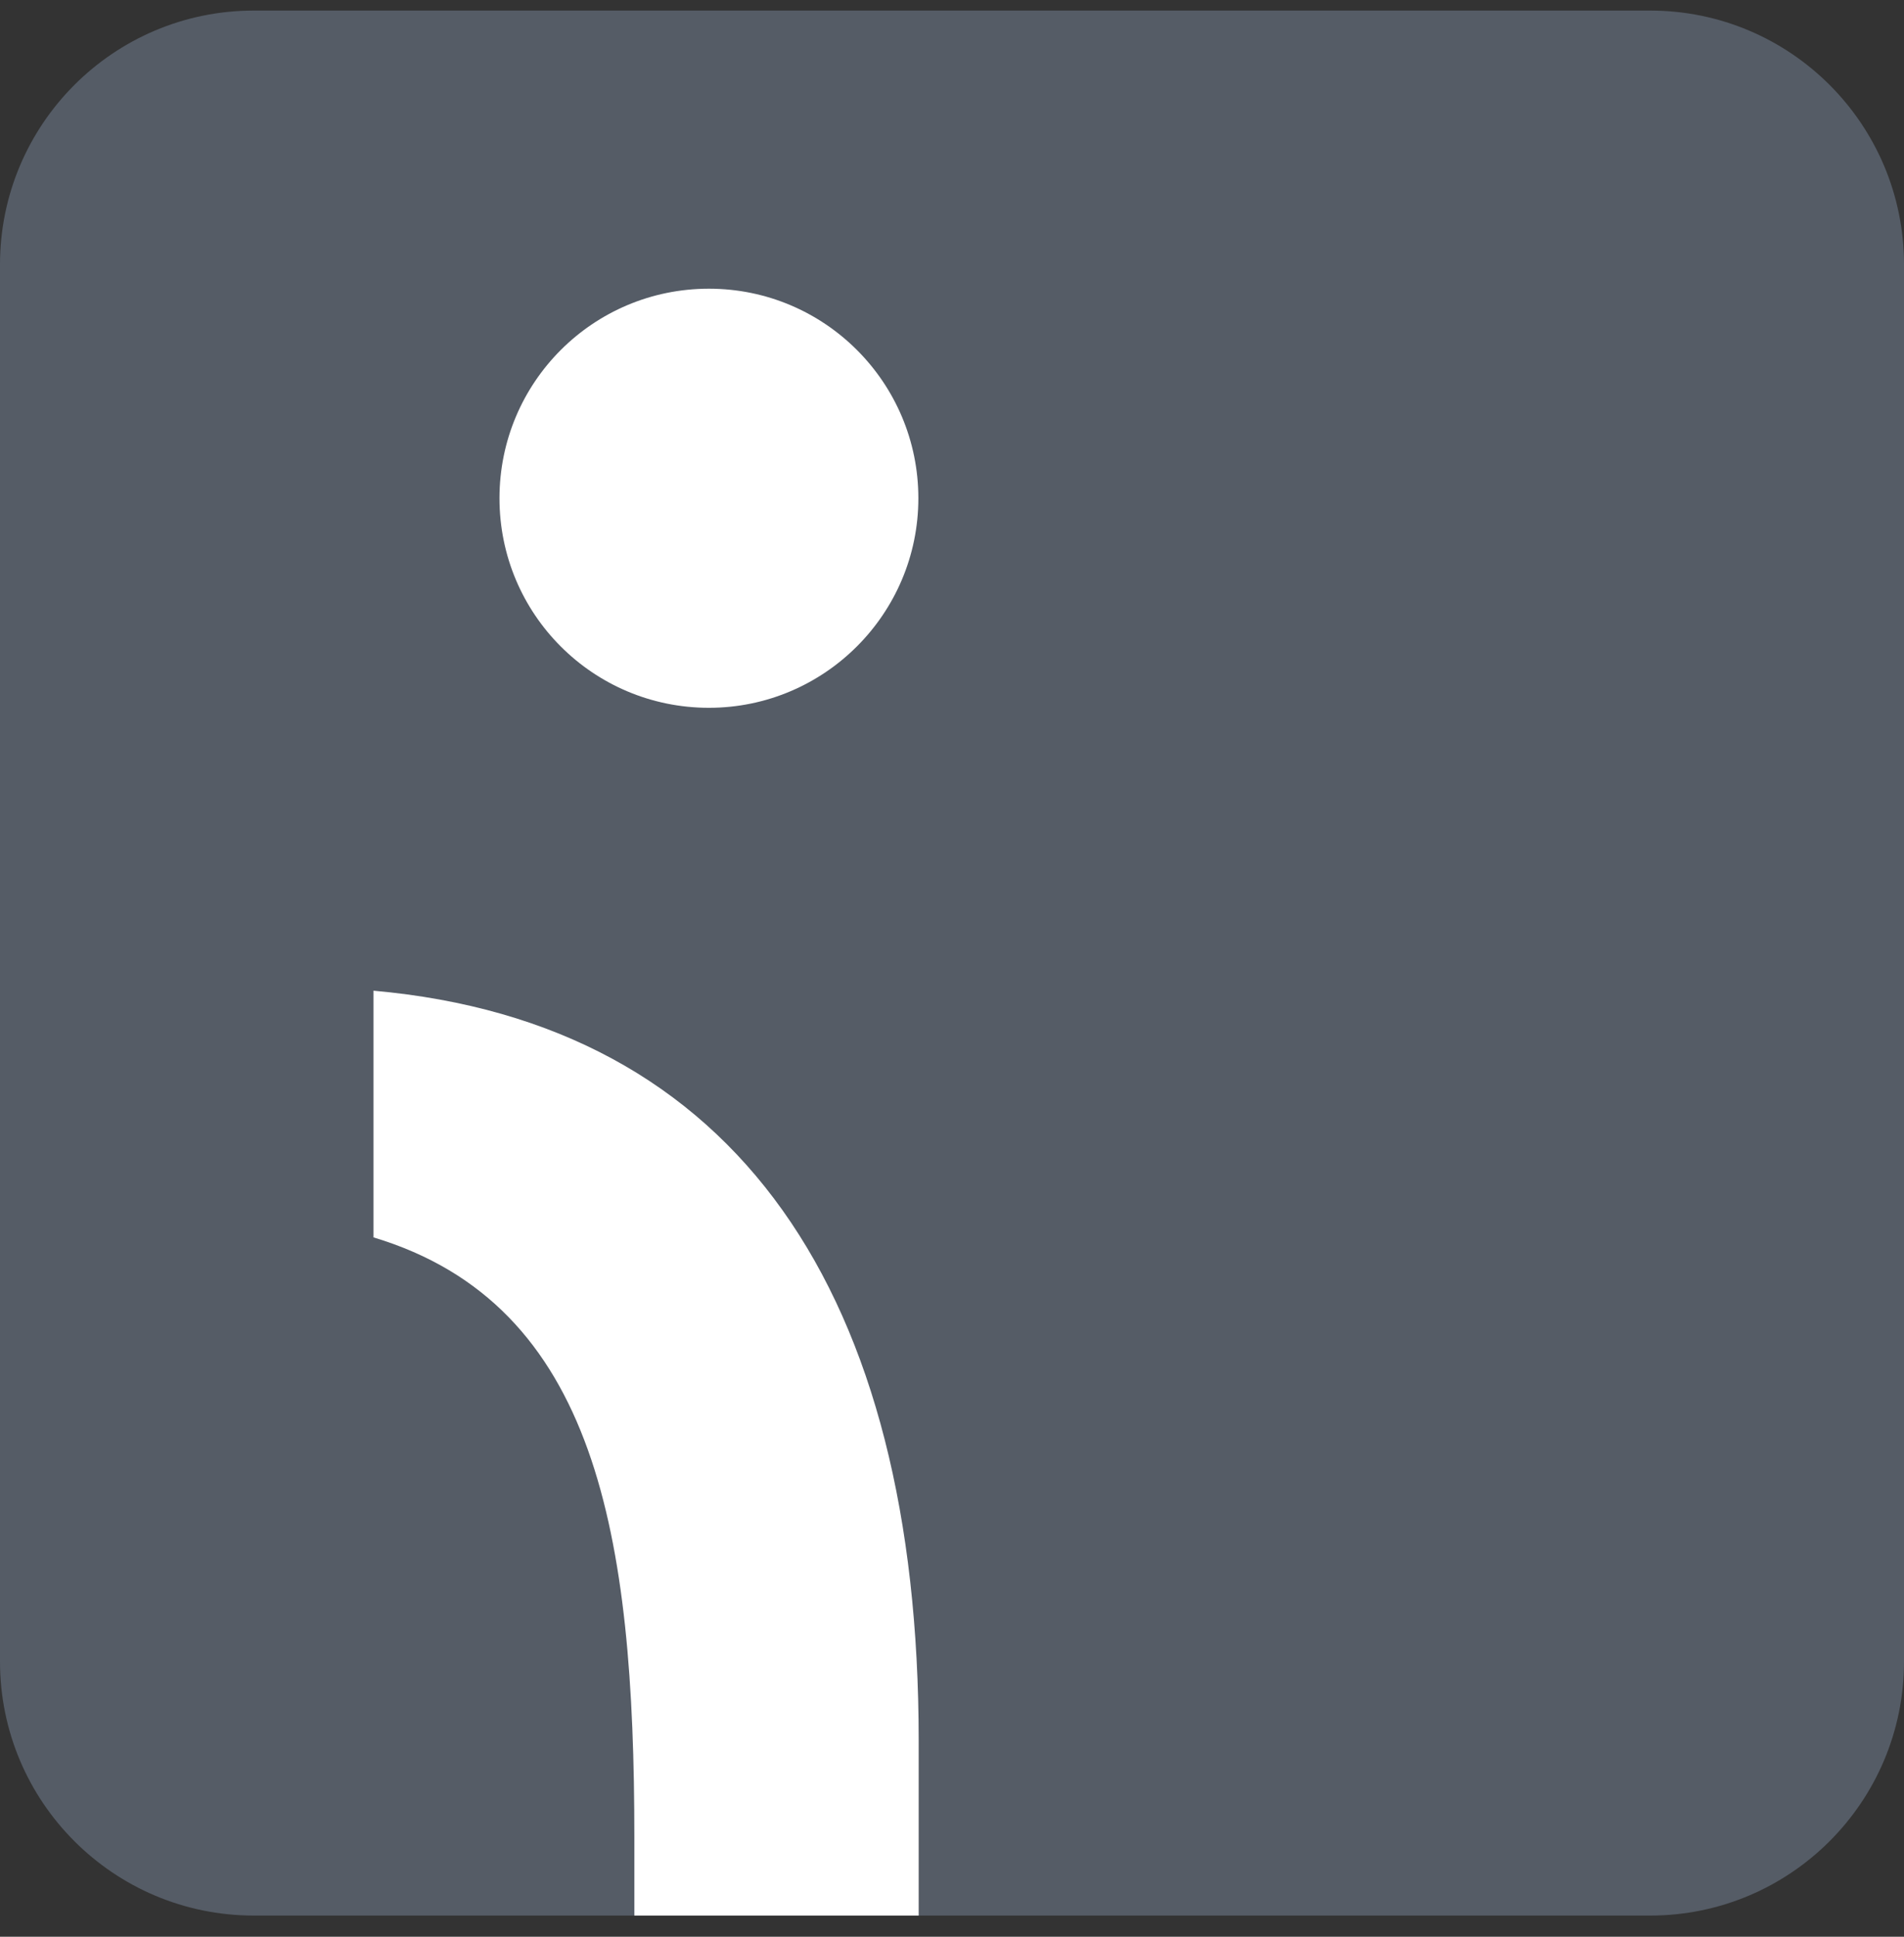
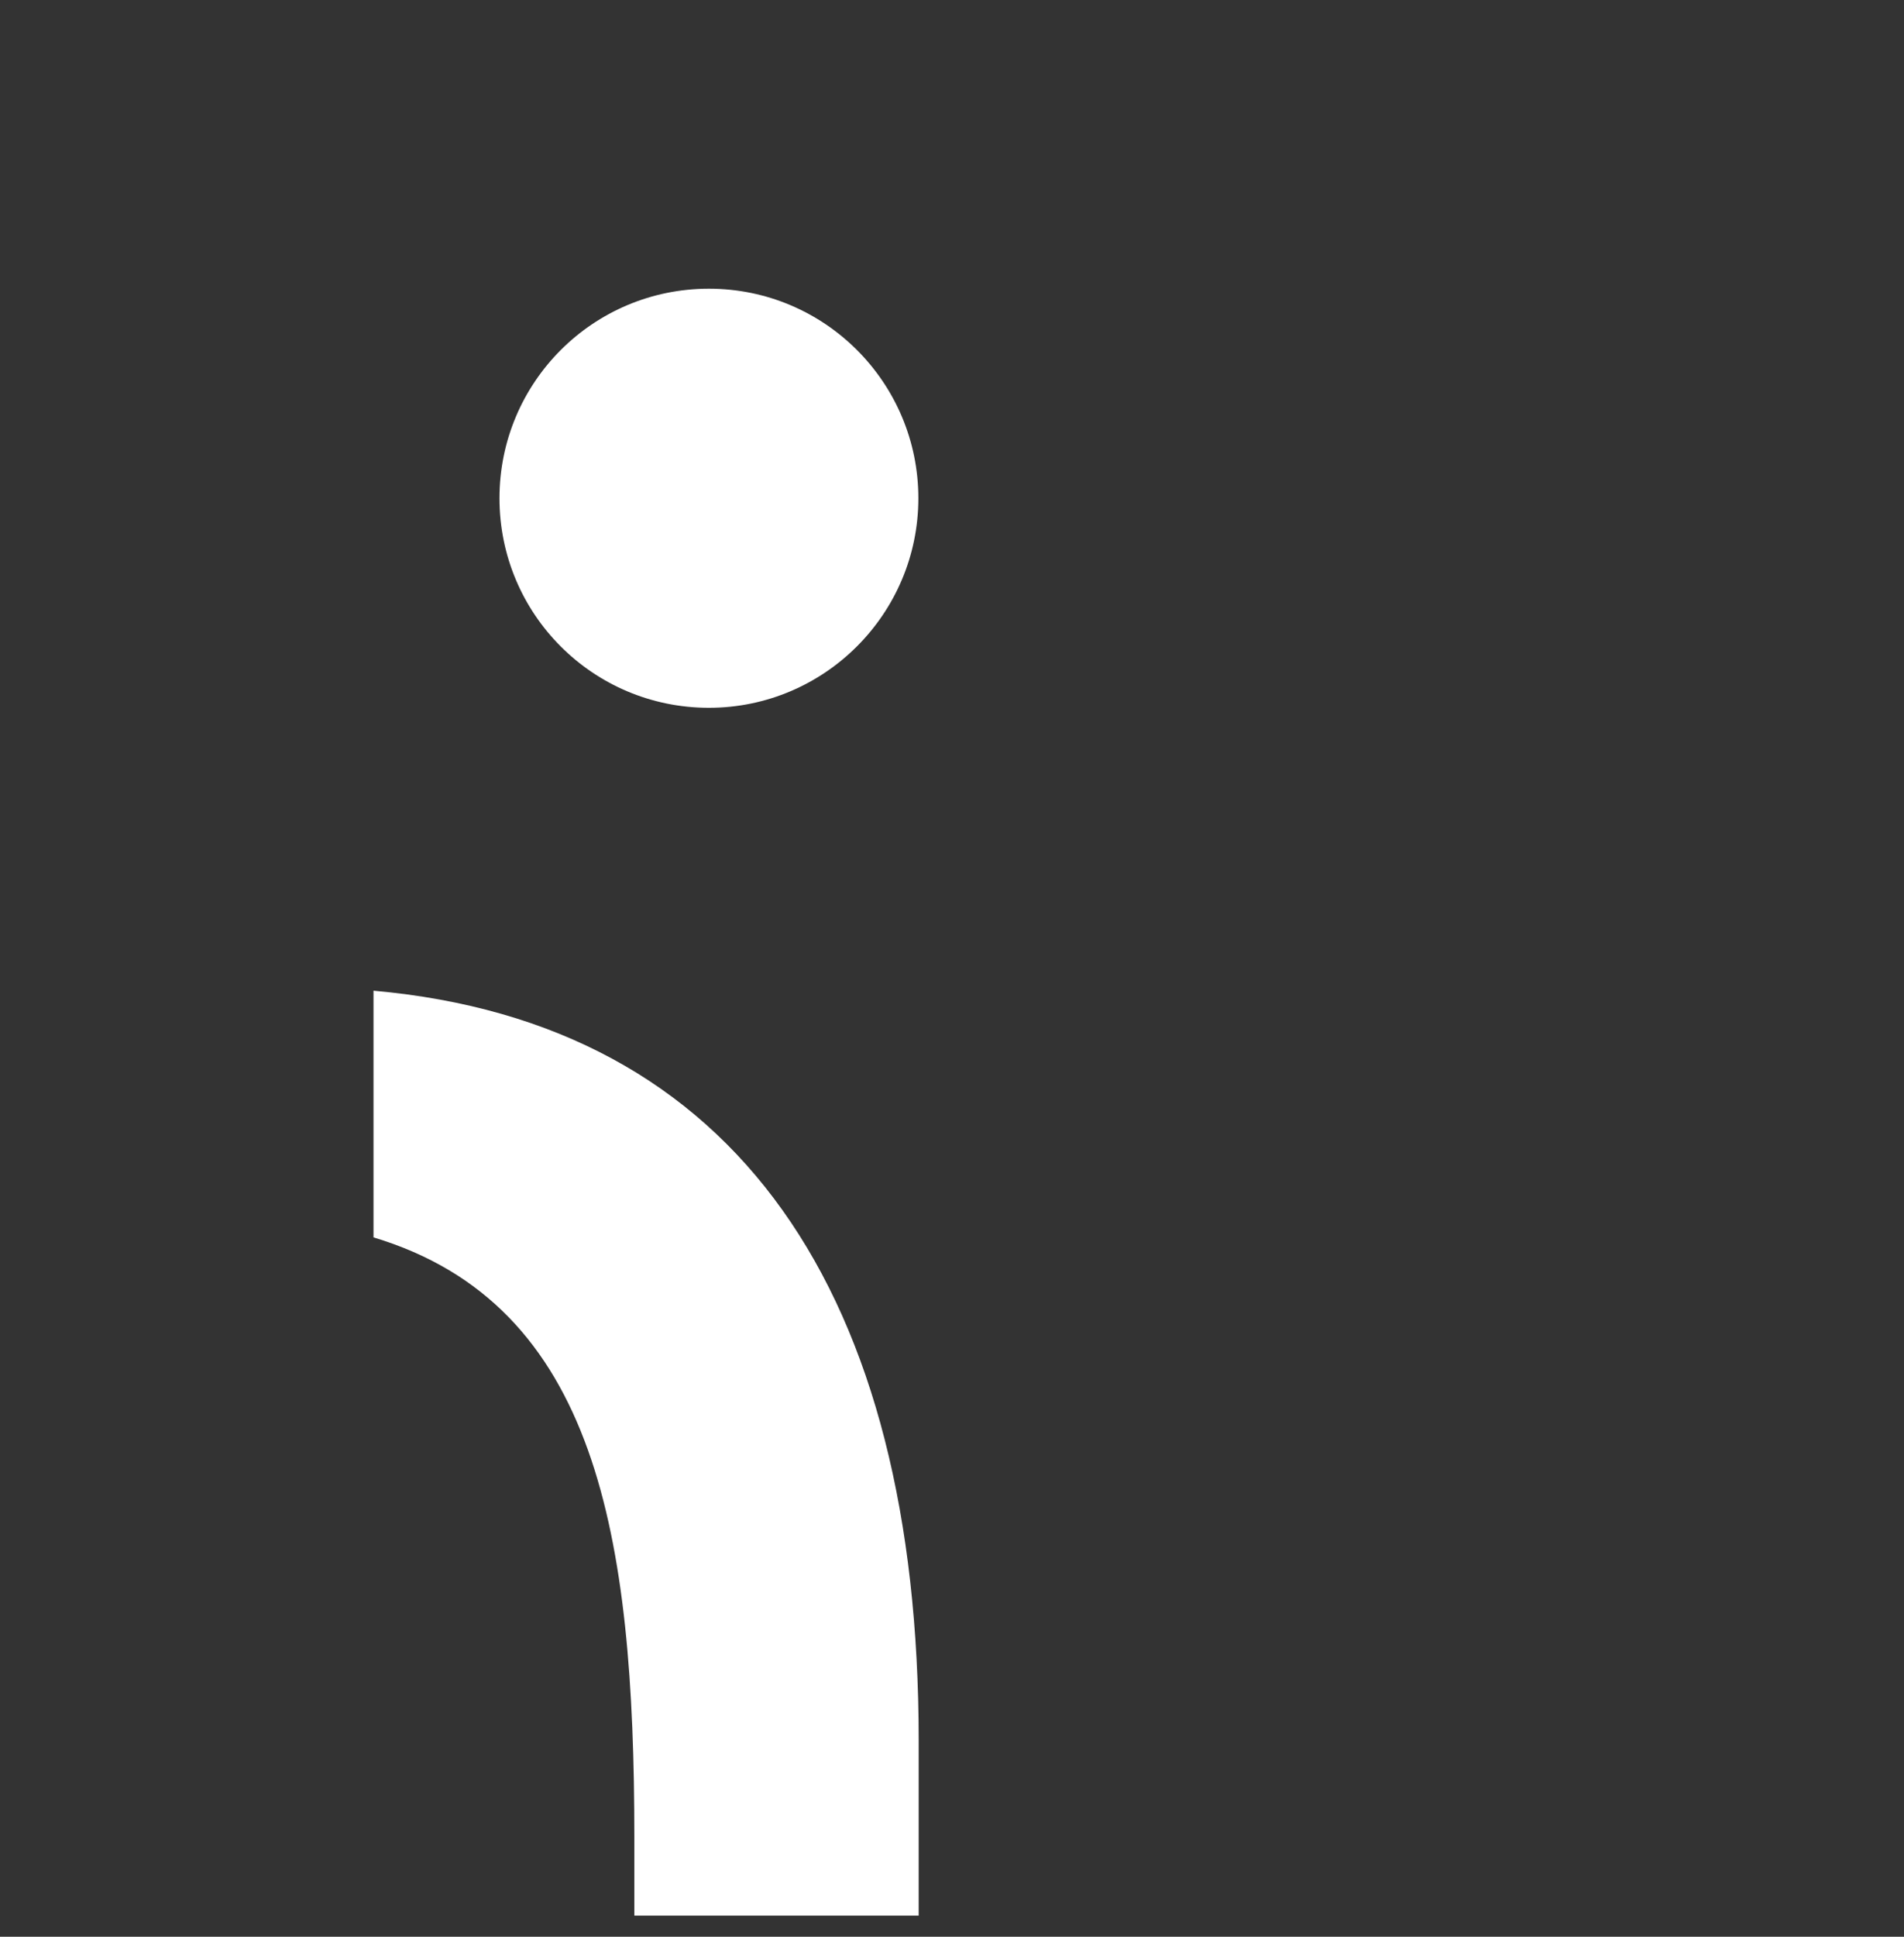
<svg xmlns="http://www.w3.org/2000/svg" width="60" height="61" viewBox="0 0 60 61" fill="none">
  <rect x="0" y="0" width="60" height="61" fill="#333333" stroke="none" />
-   <path d="M52 0.333H8C3.582 0.333 0 3.915 0 8.333V52.333C0 56.751 3.582 60.333 8 60.333H52C56.418 60.333 60 56.751 60 52.333V8.333C60 3.915 56.418 0.333 52 0.333Z" fill="#555C66" />
  <path d="M19.99 60.333V57.873C19.99 48.383 18.82 41.093 11.77 38.973V31.203C23.25 32.223 28.95 40.773 28.95 54.813V60.333H19.99ZM22.34 22.293C18.69 22.293 15.74 19.343 15.74 15.693C15.74 12.043 18.69 9.093 22.34 9.093C25.99 9.093 28.94 12.053 28.94 15.693C28.94 19.333 25.98 22.293 22.34 22.293Z" fill="white" />
</svg>